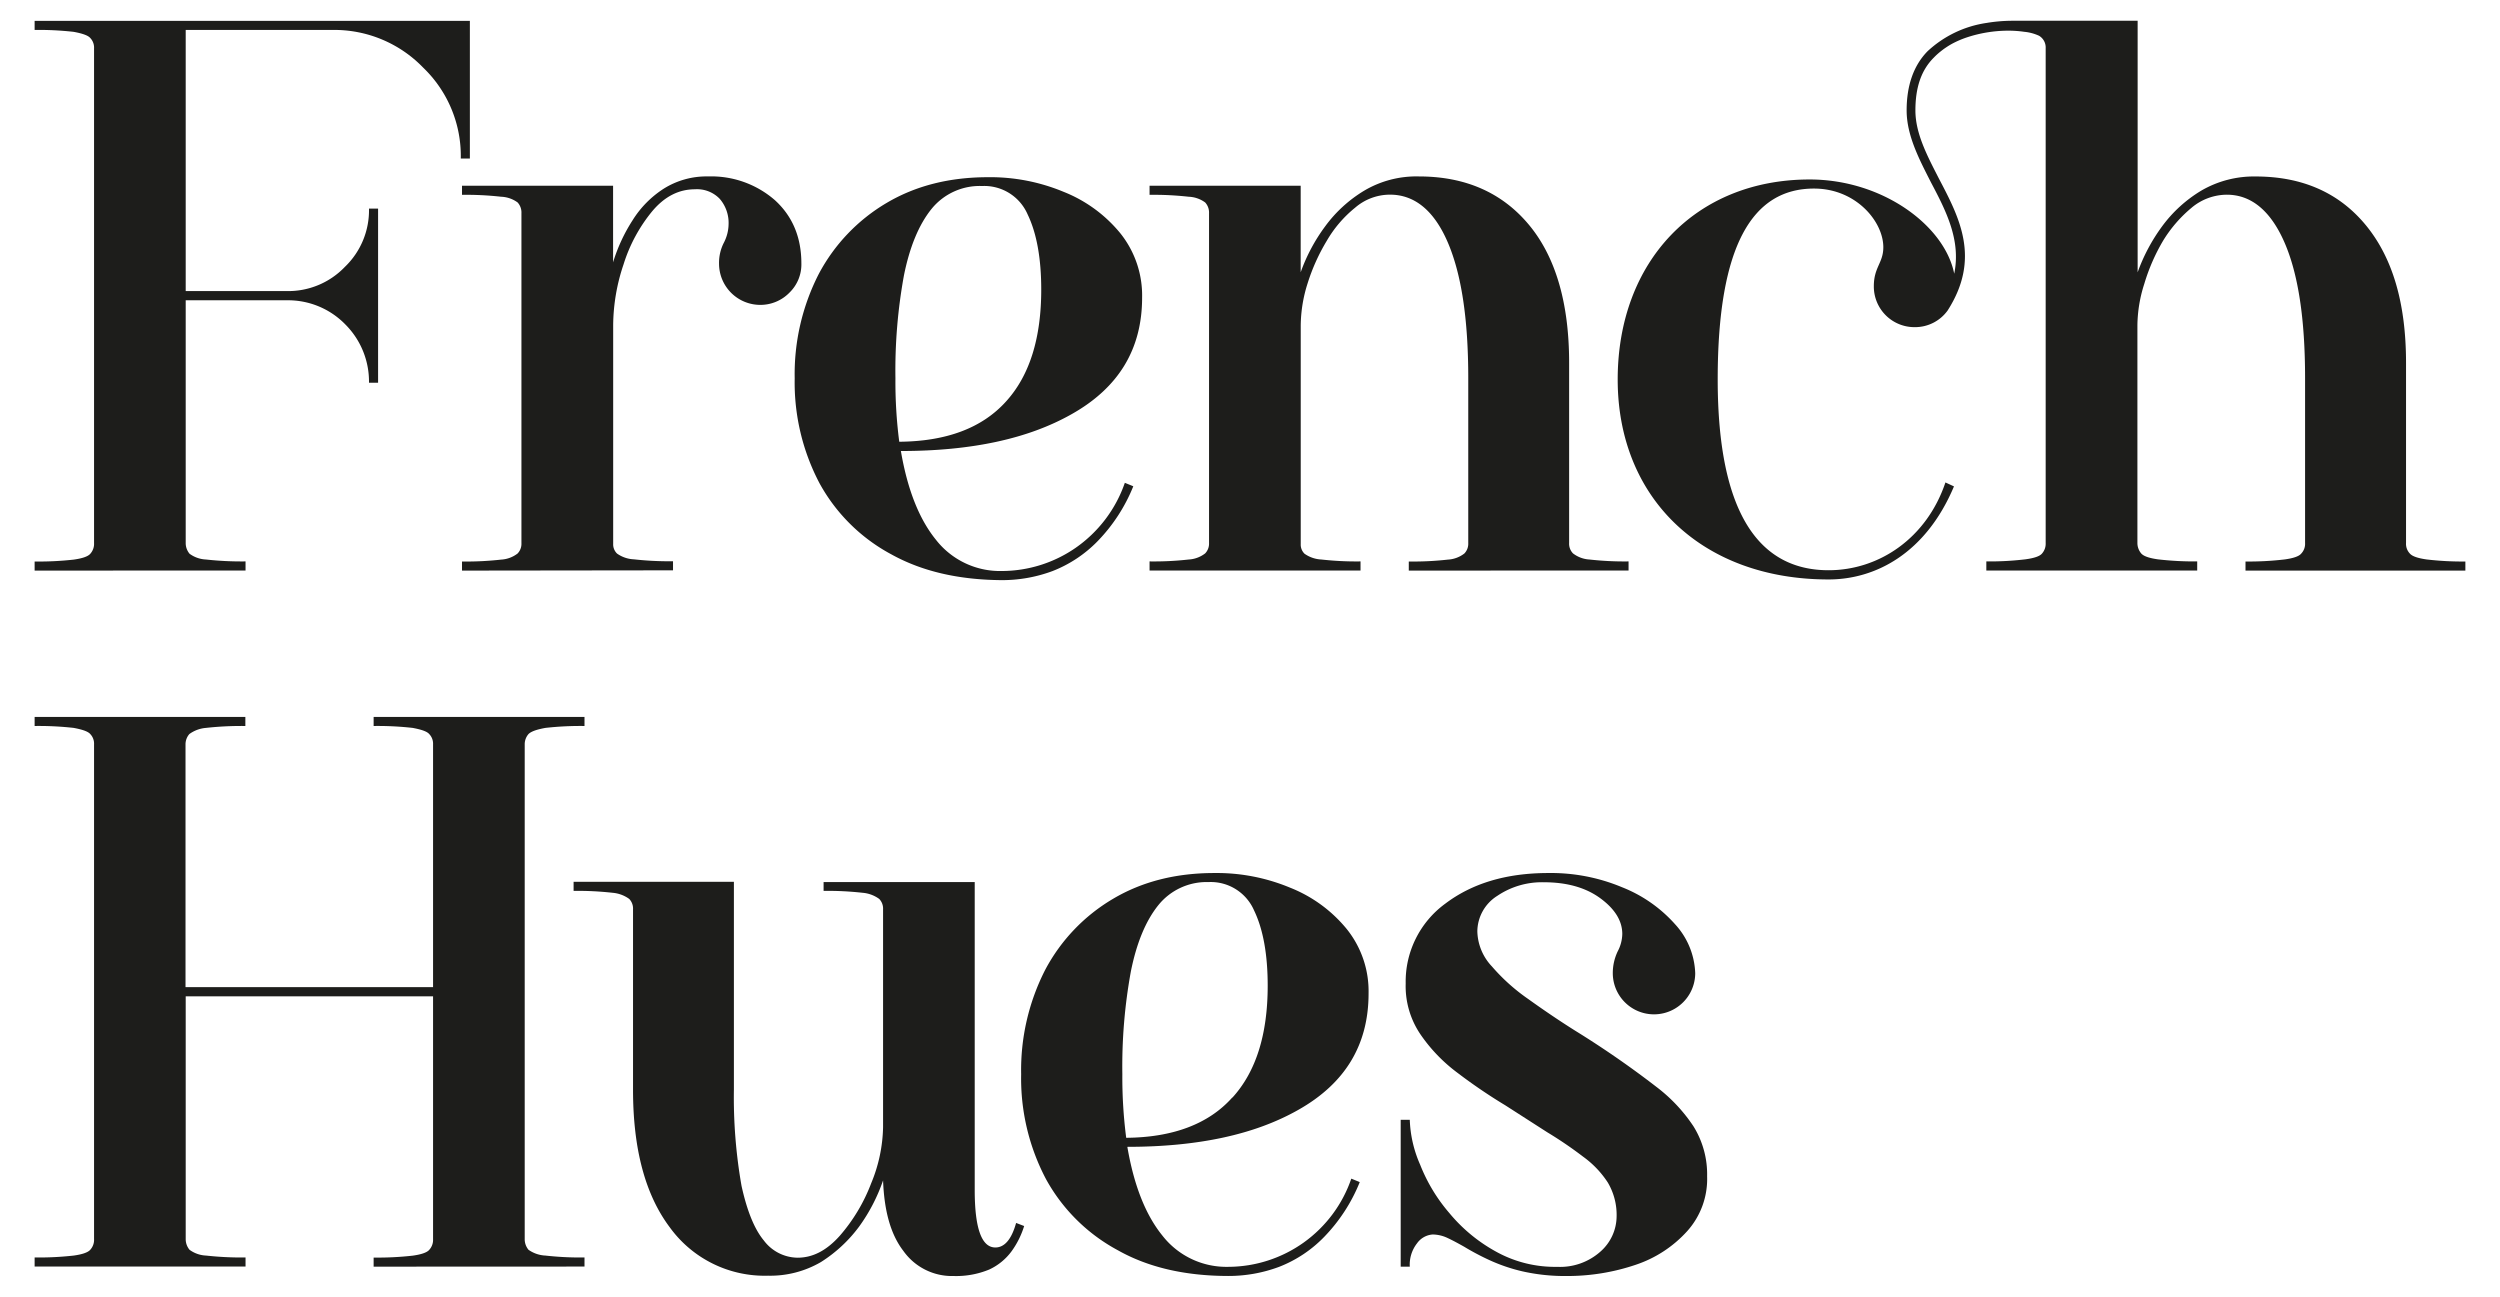
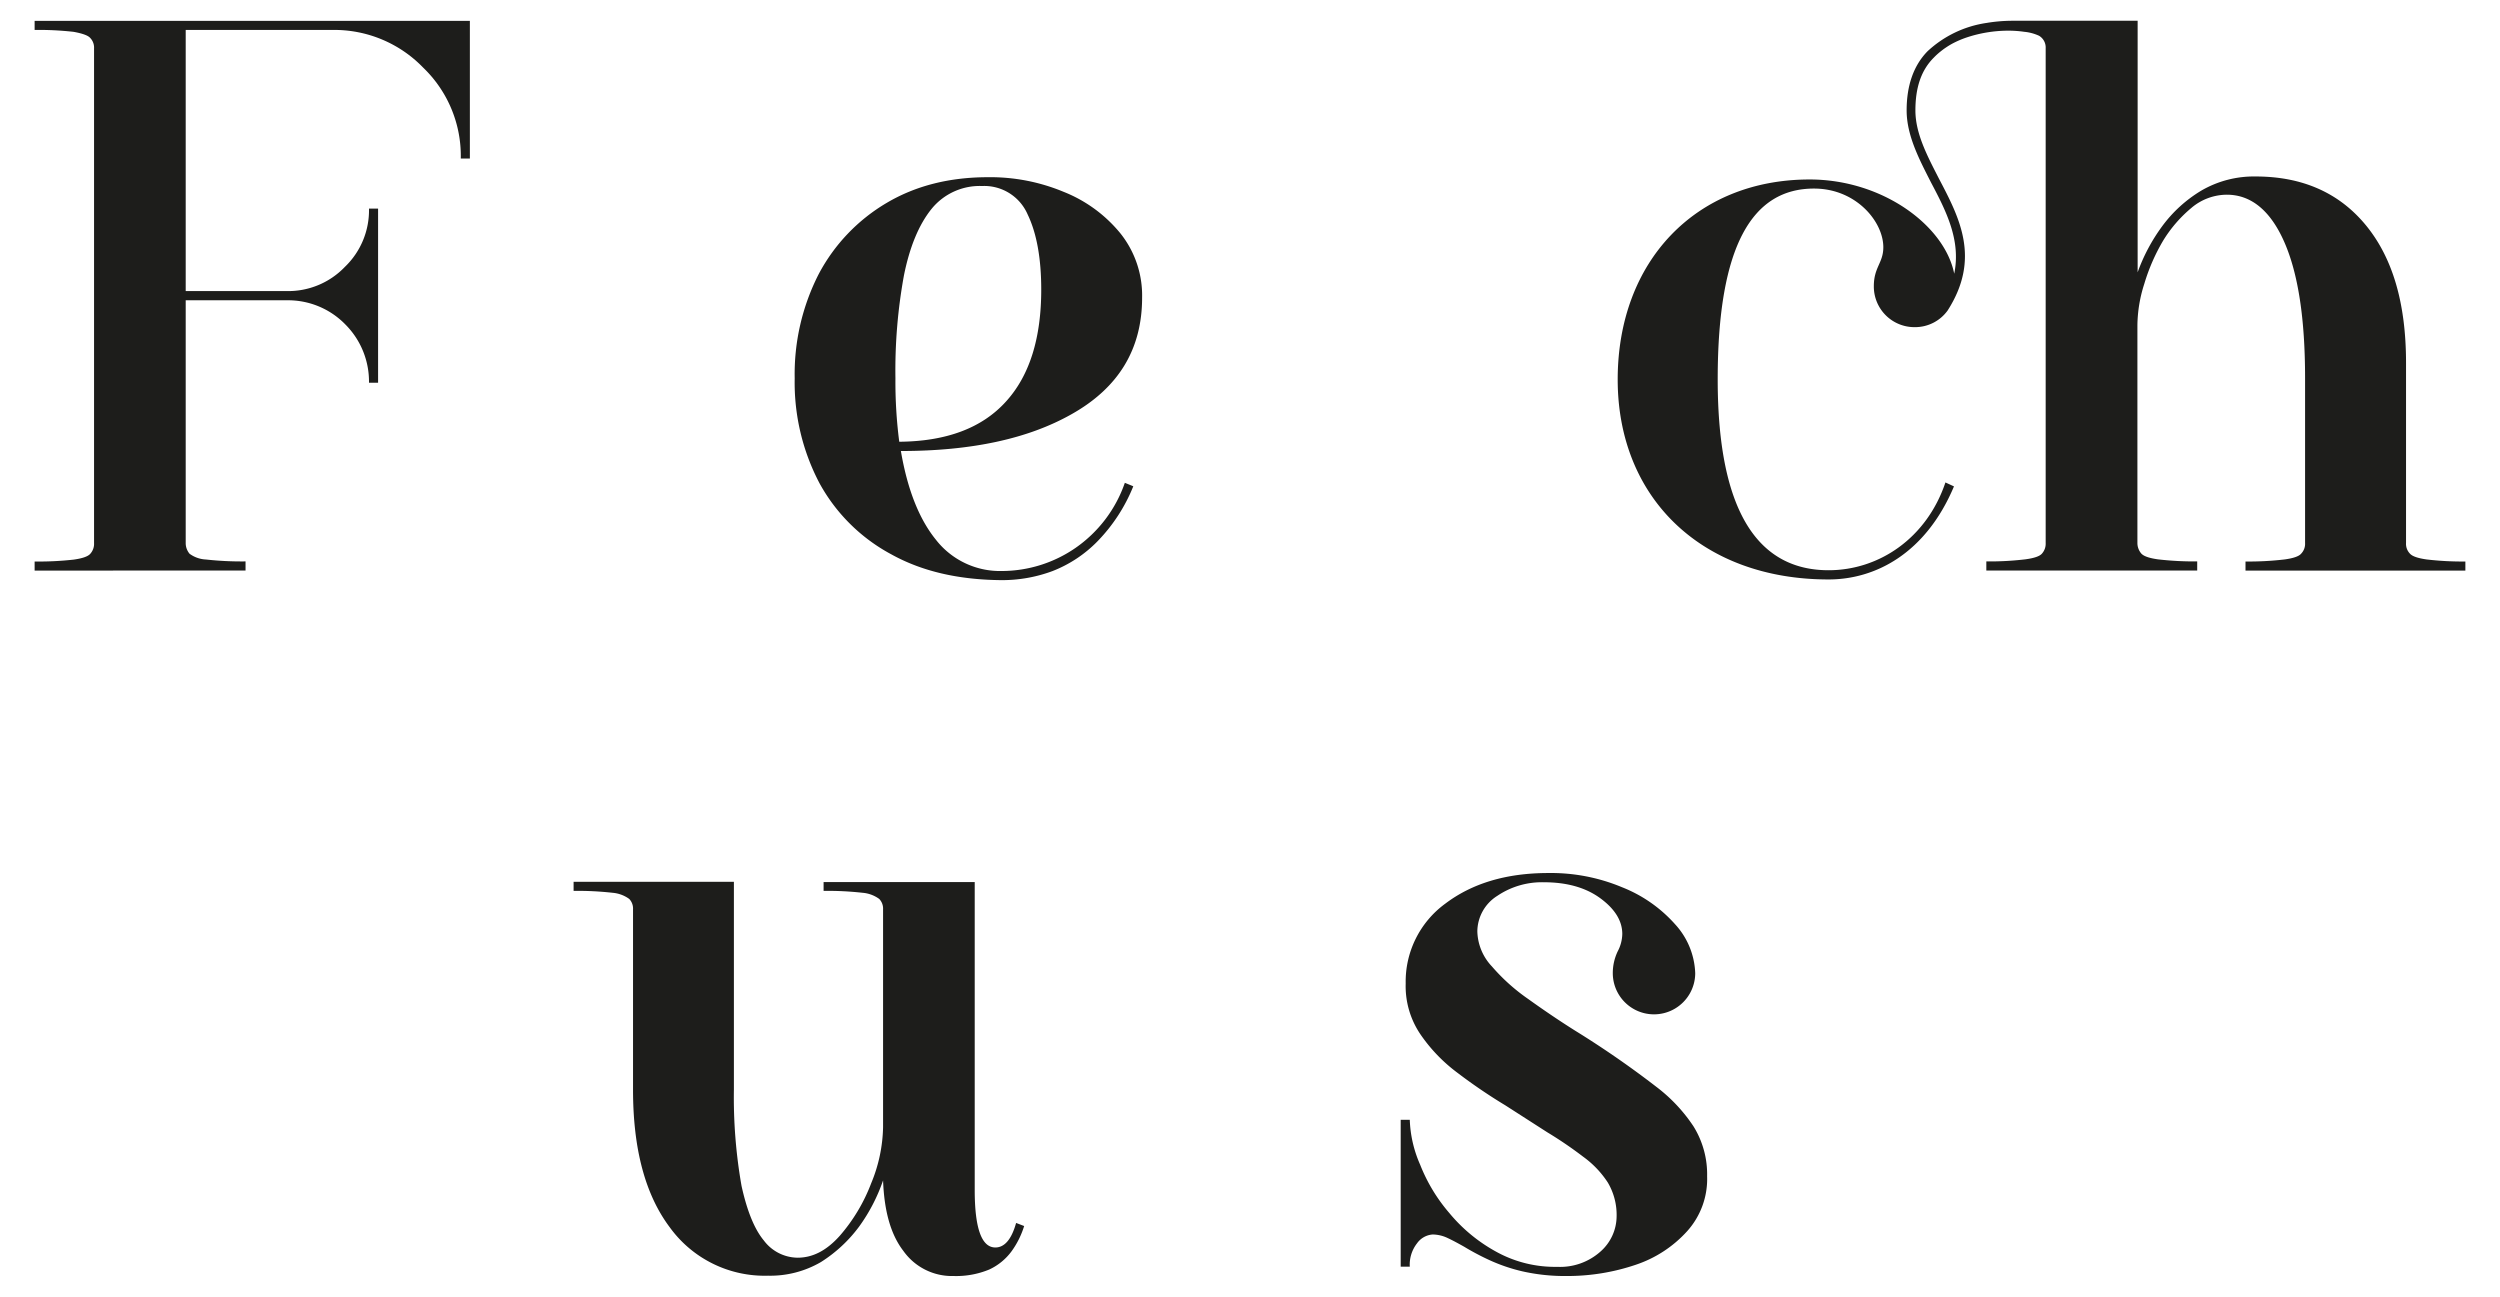
<svg xmlns="http://www.w3.org/2000/svg" viewBox="0 0 550.21 285.36" data-sanitized-data-name="Layer 1" data-name="Layer 1" id="Layer_1">
  <defs>
    <style>.cls-1{fill:#1d1d1b;}</style>
  </defs>
  <title>Logo site 01</title>
  <path d="M7.62,125.58v-2a69.05,69.05,0,0,0,8.61-.42c1.86-.26,3.12-.68,3.63-1.27a3.26,3.26,0,0,0,.84-2.36V10.64a3.05,3.05,0,0,0-.84-2.28c-.51-.59-1.77-1-3.63-1.35a69.05,69.05,0,0,0-8.61-.42v-2h95.79v30.3h-2a26.93,26.93,0,0,0-8.27-20A27.18,27.18,0,0,0,73.2,6.59H40.87V64.06h22.2A17.25,17.25,0,0,0,75.9,58.74a17.26,17.26,0,0,0,5.31-12.83h2V84.23h-2A17.79,17.79,0,0,0,76,71.4a17.58,17.58,0,0,0-12.91-5.31H40.87v53.42a3.65,3.65,0,0,0,.85,2.36,6.59,6.59,0,0,0,3.63,1.27,71.52,71.52,0,0,0,8.69.42v2Z" class="cls-1" />
-   <path d="M101.68,125.58v-2a69.05,69.05,0,0,0,8.61-.42,6.51,6.51,0,0,0,3.63-1.35,3.08,3.08,0,0,0,.84-2.28V46.93a3.28,3.28,0,0,0-.84-2.37,6.52,6.52,0,0,0-3.63-1.26,69.05,69.05,0,0,0-8.61-.42v-2h33.25V57.73a37,37,0,0,1,4.31-9.28,22.22,22.22,0,0,1,6.83-6.92,17.67,17.67,0,0,1,9.79-2.7,21.3,21.3,0,0,1,14.69,5.23q5.82,5.31,5.82,13.92a8.64,8.64,0,0,1-2.62,6.42,8.92,8.92,0,0,1-6.5,2.7,9.08,9.08,0,0,1-9-9.12,9.68,9.68,0,0,1,1.1-4.64,9.11,9.11,0,0,0,1-4,8.1,8.1,0,0,0-1.94-5.57,6.91,6.91,0,0,0-5.48-2.11q-5.32,0-9.37,4.81a34.56,34.56,0,0,0-6.33,11.73,42.53,42.53,0,0,0-2.28,13.33v48.19a2.81,2.81,0,0,0,.85,2.11,6.92,6.92,0,0,0,3.71,1.27,69.05,69.05,0,0,0,8.61.42v2Z" class="cls-1" />
  <path d="M196.16,122a39,39,0,0,1-15.78-15.61,47.54,47.54,0,0,1-5.48-23.12,48.35,48.35,0,0,1,5.31-23,39.77,39.77,0,0,1,14.94-15.62c6.41-3.79,13.84-5.65,22.28-5.65a41.92,41.92,0,0,1,16.63,3.21,30.75,30.75,0,0,1,12.49,9.11,21.89,21.89,0,0,1,4.81,14.18c0,11.31-5.15,19.83-15.53,25.66-9.54,5.4-22,8.1-37.56,8.1,1.44,8.44,4,14.94,7.68,19.49a17.88,17.88,0,0,0,14.52,6.92,28.64,28.64,0,0,0,16.2-5.06,28.94,28.94,0,0,0,10.89-14.35l1.86.76a37.29,37.29,0,0,1-7.77,12,28.05,28.05,0,0,1-10,6.66,31.82,31.82,0,0,1-11.22,2C211,127.61,202.91,125.75,196.16,122ZM221.4,88.37c5.23-5.74,7.76-14,7.76-24.65,0-6.83-1-12.4-3-16.54a10.39,10.39,0,0,0-10-6.24A13.65,13.65,0,0,0,205,46q-4.17,5.19-6.07,14.68a116.36,116.36,0,0,0-1.86,22.54,103.56,103.56,0,0,0,.84,14Q213.52,97.1,221.4,88.37Z" class="cls-1" />
-   <path d="M310.05,125.58v-2a68.82,68.82,0,0,0,8.61-.42,6.51,6.51,0,0,0,3.63-1.35,3.09,3.09,0,0,0,.85-2.28V83.22c0-13.08-1.52-23-4.56-30s-7.34-10.38-12.66-10.38a11.75,11.75,0,0,0-7.68,2.87A26.37,26.37,0,0,0,292,53a43.12,43.12,0,0,0-4.22,9.37,31.31,31.31,0,0,0-1.51,9.2v48.19a2.8,2.8,0,0,0,.84,2.11,7,7,0,0,0,3.71,1.27,69.05,69.05,0,0,0,8.61.42v2H253v-2a68.82,68.82,0,0,0,8.61-.42,6.51,6.51,0,0,0,3.63-1.35,3.09,3.09,0,0,0,.85-2.28V46.93a3.29,3.29,0,0,0-.85-2.37,6.52,6.52,0,0,0-3.63-1.26,68.82,68.82,0,0,0-8.61-.42v-2h33.26V59.92a38.7,38.7,0,0,1,5.4-10.12,29.47,29.47,0,0,1,8.6-7.85,22.5,22.5,0,0,1,12-3.12c10.21,0,18.31,3.54,24.22,10.63s8.86,17.3,8.86,30.38v39.67a3.05,3.05,0,0,0,.85,2.28,6.51,6.51,0,0,0,3.62,1.35,69.05,69.05,0,0,0,8.61.42v2Z" class="cls-1" />
  <path d="M542.59,123.58v2H494.2v-2a67.73,67.73,0,0,0,8.64-.46c1.83-.25,3.1-.66,3.61-1.27a3.1,3.1,0,0,0,.86-2.34V83.21c0-13.06-1.52-23-4.57-29.94s-7.32-10.42-12.66-10.42a12.13,12.13,0,0,0-7.78,2.9A29.16,29.16,0,0,0,476.05,53a42.5,42.5,0,0,0-4.12,9.45,30.65,30.65,0,0,0-1.52,9.1v47.94a3.54,3.54,0,0,0,.86,2.34c.56.61,1.78,1,3.61,1.27a69.9,69.9,0,0,0,8.69.46v2H437.16v-2a66.81,66.81,0,0,0,8.59-.46c1.88-.25,3.15-.66,3.66-1.27a3.27,3.27,0,0,0,.81-2.34V10.62a3,3,0,0,0-1.46-2.75A10,10,0,0,0,445.5,7a24.61,24.61,0,0,0-3.63-.25,29.16,29.16,0,0,0-9,1.48,21.23,21.23,0,0,0-3.25,1.4A18.26,18.26,0,0,0,427,11.4a14.93,14.93,0,0,0-1.38,1.26c-2.8,2.79-4.07,6.6-4.07,11.64s2.54,9.86,5.14,14.94c4.57,8.7,9.3,17.64,1.93,29.13A8.83,8.83,0,0,1,421.4,72a8.94,8.94,0,0,1-9-9c0-4.22,2.09-5.13,2.09-8.59,0-5.64-6-12.91-15.25-12.91-13.42,0-21.2,12.25-21.2,42s9.3,42,24.4,42c11.13,0,21.6-7.07,25.72-19.32l1.88.87c-6.25,14.84-17.38,20.48-27.6,20.48-28,0-46.41-18-46.41-44S373.16,39.5,398.27,39.5c16.12,0,29.74,10.21,31.82,20.74,1.53-7.42-1.83-13.88-5.13-20.13-2.59-5.09-5.34-10.32-5.34-15.81s1.53-9.87,4.58-13a24.19,24.19,0,0,1,13-6.25A35,35,0,0,1,443,4.57h27.46V59.93a39.77,39.77,0,0,1,5.38-10.11,29.56,29.56,0,0,1,8.65-7.88,23,23,0,0,1,11.94-3.1c10.22,0,18.35,3.55,24.25,10.72s8.85,17.18,8.85,30.3v39.65a3.1,3.1,0,0,0,.86,2.34c.56.61,1.78,1,3.61,1.27A67.73,67.73,0,0,0,542.59,123.58Z" class="cls-1" />
-   <path d="M82.23,278.77v-2a68.75,68.75,0,0,0,8.6-.42c1.86-.26,3.13-.68,3.63-1.27a3.25,3.25,0,0,0,.85-2.36V219.28H40.87V272.7a3.63,3.63,0,0,0,.85,2.36,6.59,6.59,0,0,0,3.63,1.27,71.52,71.52,0,0,0,8.69.42v2H7.62v-2a69.05,69.05,0,0,0,8.61-.42c1.86-.26,3.12-.68,3.63-1.27a3.24,3.24,0,0,0,.84-2.36V163.83a3.05,3.05,0,0,0-.84-2.28c-.51-.59-1.77-1-3.63-1.35a69.05,69.05,0,0,0-8.61-.42v-2H54v2a71.52,71.52,0,0,0-8.69.42,7.19,7.19,0,0,0-3.63,1.35,3.41,3.41,0,0,0-.85,2.28v53.42H95.31V163.83a3.06,3.06,0,0,0-.85-2.28c-.5-.59-1.77-1-3.63-1.35a68.75,68.75,0,0,0-8.6-.42v-2h46.41v2a69.05,69.05,0,0,0-8.61.42c-1.85.34-3.12.76-3.71,1.35a3.41,3.41,0,0,0-.84,2.28V272.7a3.62,3.62,0,0,0,.84,2.36,7,7,0,0,0,3.71,1.27,69.05,69.05,0,0,0,8.61.42v2Z" class="cls-1" />
  <path d="M198.82,275.31c-2.79-3.62-4.22-8.77-4.47-15.52a38.71,38.71,0,0,1-5.24,10.12,31.14,31.14,0,0,1-8.44,7.85,22.11,22.11,0,0,1-11.64,3,25.77,25.77,0,0,1-21.61-10.63c-5.4-7.18-8.1-17.22-8.1-30.3V200.12a3.05,3.05,0,0,0-.84-2.28,7.23,7.23,0,0,0-3.63-1.35,69.05,69.05,0,0,0-8.61-.42v-2h35.28V239.7A112.27,112.27,0,0,0,163.2,261c1.19,5.4,2.79,9.45,4.9,12a9.41,9.41,0,0,0,7.43,3.8c3.37,0,6.41-1.6,9.28-4.81a38.3,38.3,0,0,0,6.92-11.56,33.81,33.81,0,0,0,2.62-12.33V200.12a3.06,3.06,0,0,0-.85-2.28,7.19,7.19,0,0,0-3.63-1.35,68.82,68.82,0,0,0-8.61-.42v-1.94h33.26V261.9q0,12.66,4.55,12.65c2,0,3.55-1.77,4.56-5.4l1.77.68a19,19,0,0,1-2.78,5.57,12.75,12.75,0,0,1-4.9,4,19,19,0,0,1-7.85,1.43A13.11,13.11,0,0,1,198.82,275.31Z" class="cls-1" />
-   <path d="M246,275.15a39.16,39.16,0,0,1-15.78-15.62,47.49,47.49,0,0,1-5.48-23.12,48.41,48.41,0,0,1,5.31-23,39.68,39.68,0,0,1,14.94-15.61c6.42-3.8,13.84-5.66,22.28-5.66a41.92,41.92,0,0,1,16.63,3.21,30.68,30.68,0,0,1,12.49,9.11,21.86,21.86,0,0,1,4.81,14.18c0,11.31-5.15,19.83-15.53,25.66-9.54,5.4-22,8.1-37.56,8.1,1.44,8.44,4,14.94,7.68,19.49a17.85,17.85,0,0,0,14.52,6.92,28.72,28.72,0,0,0,27.09-19.41l1.86.76a37.29,37.29,0,0,1-7.77,12,27.83,27.83,0,0,1-10,6.66,31.78,31.78,0,0,1-11.22,2C260.81,280.8,252.71,278.94,246,275.15Zm25.24-33.59c5.23-5.74,7.76-14,7.76-24.65,0-6.83-1-12.4-3-16.54a10.39,10.39,0,0,0-10-6.24,13.65,13.65,0,0,0-11.05,5.06q-4.19,5.19-6.08,14.69a116.25,116.25,0,0,0-1.86,22.53,103.49,103.49,0,0,0,.85,14C258.11,250.33,266,247.38,271.19,241.56Z" class="cls-1" />
  <path d="M335,279.79a37.76,37.76,0,0,1-7.35-2.53,55.08,55.08,0,0,1-5.4-2.87c-1.35-.76-2.61-1.44-3.71-1.95a7.84,7.84,0,0,0-3.21-.75,4.61,4.61,0,0,0-3.46,1.94,7.63,7.63,0,0,0-1.6,5.14h-2V246.45h2a26.61,26.61,0,0,0,2.28,9.88A37.18,37.18,0,0,0,319,267a35.38,35.38,0,0,0,10.21,8.44,26.69,26.69,0,0,0,13.5,3.37,13.32,13.32,0,0,0,9.54-3.37,10.41,10.41,0,0,0,3.54-7.68,14,14,0,0,0-1.94-7.51,21.35,21.35,0,0,0-5.4-5.66,88.05,88.05,0,0,0-7.93-5.4l-9.2-5.91a118.82,118.82,0,0,1-10.55-7.17,35.63,35.63,0,0,1-8.19-8.52,18.88,18.88,0,0,1-3.21-11.14,21.24,21.24,0,0,1,8.7-17.56c5.9-4.47,13.42-6.75,22.7-6.75a40.45,40.45,0,0,1,16.2,3.12,30.66,30.66,0,0,1,11.65,8.11,16.75,16.75,0,0,1,4.47,10.8,9.07,9.07,0,1,1-18.14,0,11.07,11.07,0,0,1,1.09-4.81,8.5,8.5,0,0,0,1-3.8q0-4.31-4.81-7.85c-3.21-2.36-7.35-3.54-12.49-3.54a17.55,17.55,0,0,0-10.22,3,9.32,9.32,0,0,0-4.38,7.84,11.62,11.62,0,0,0,3.2,7.68,42.32,42.32,0,0,0,8,7.18c3.29,2.36,6.75,4.72,10.38,7a208.5,208.5,0,0,1,17.81,12.32,35.57,35.57,0,0,1,8.18,8.7,20,20,0,0,1,3,11,17.18,17.18,0,0,1-4.39,12.07,26.61,26.61,0,0,1-11.39,7.42,46.82,46.82,0,0,1-15.19,2.45A42.28,42.28,0,0,1,335,279.79Z" class="cls-1" />
</svg>